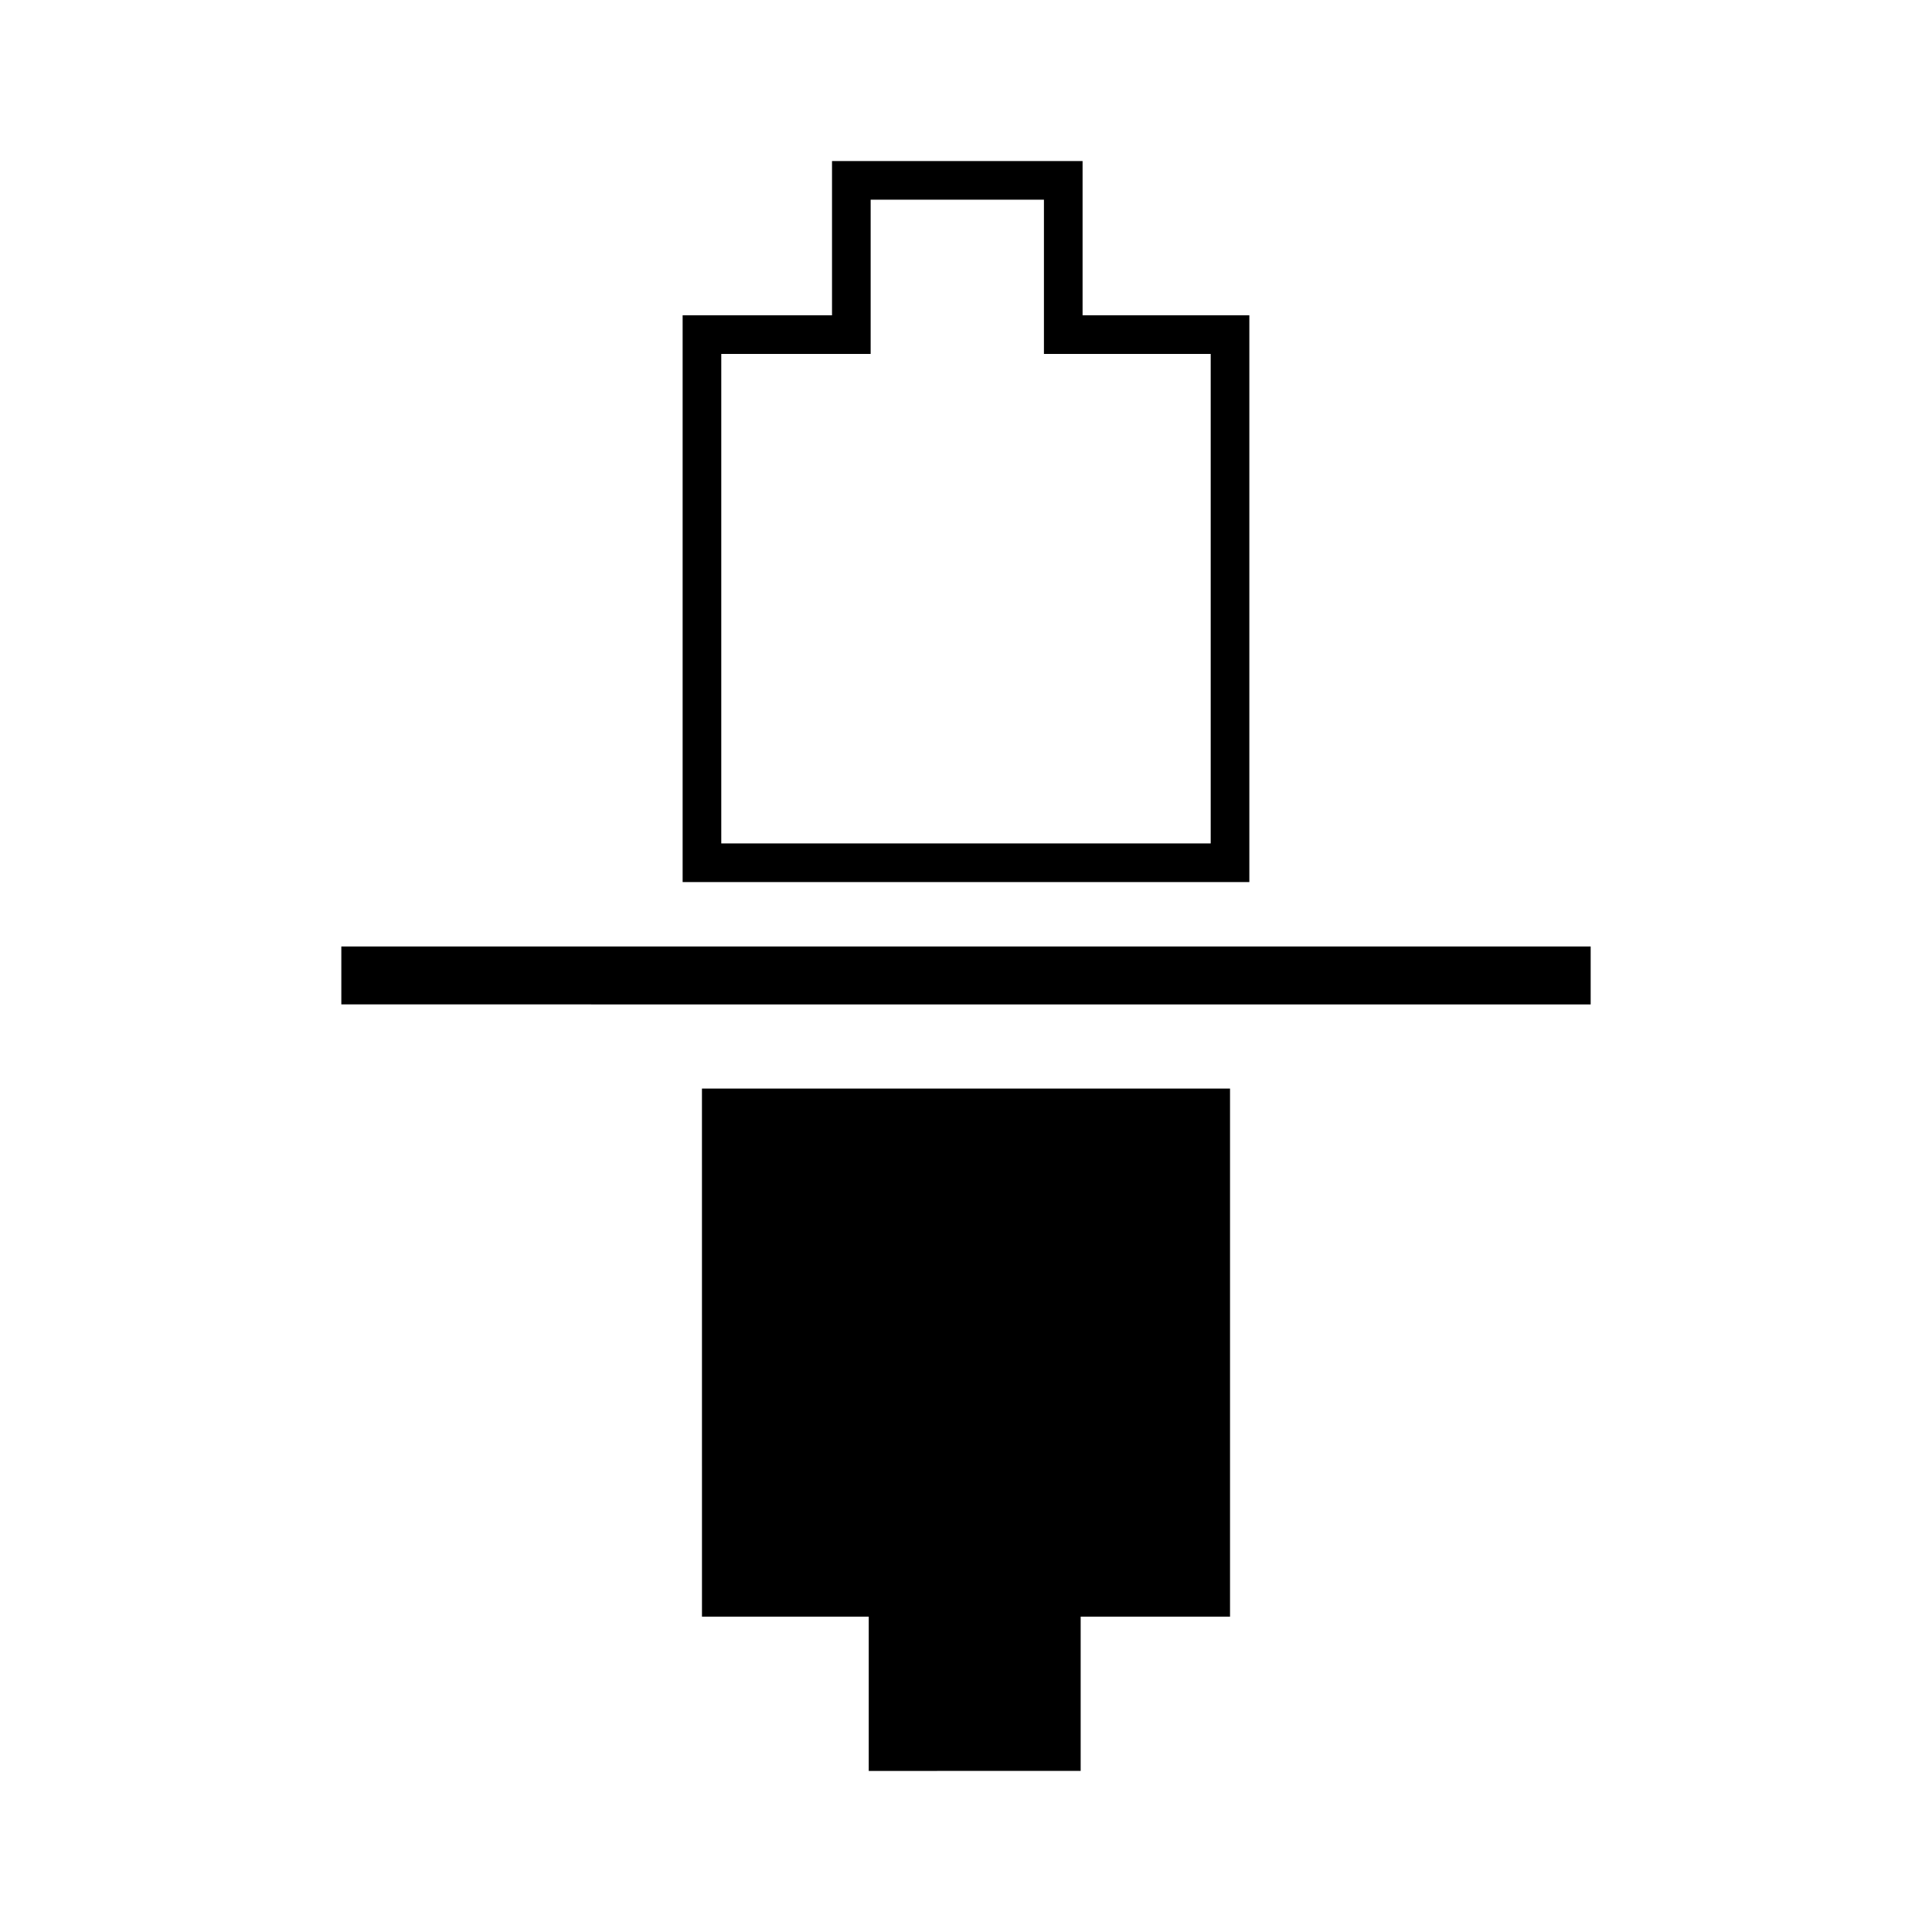
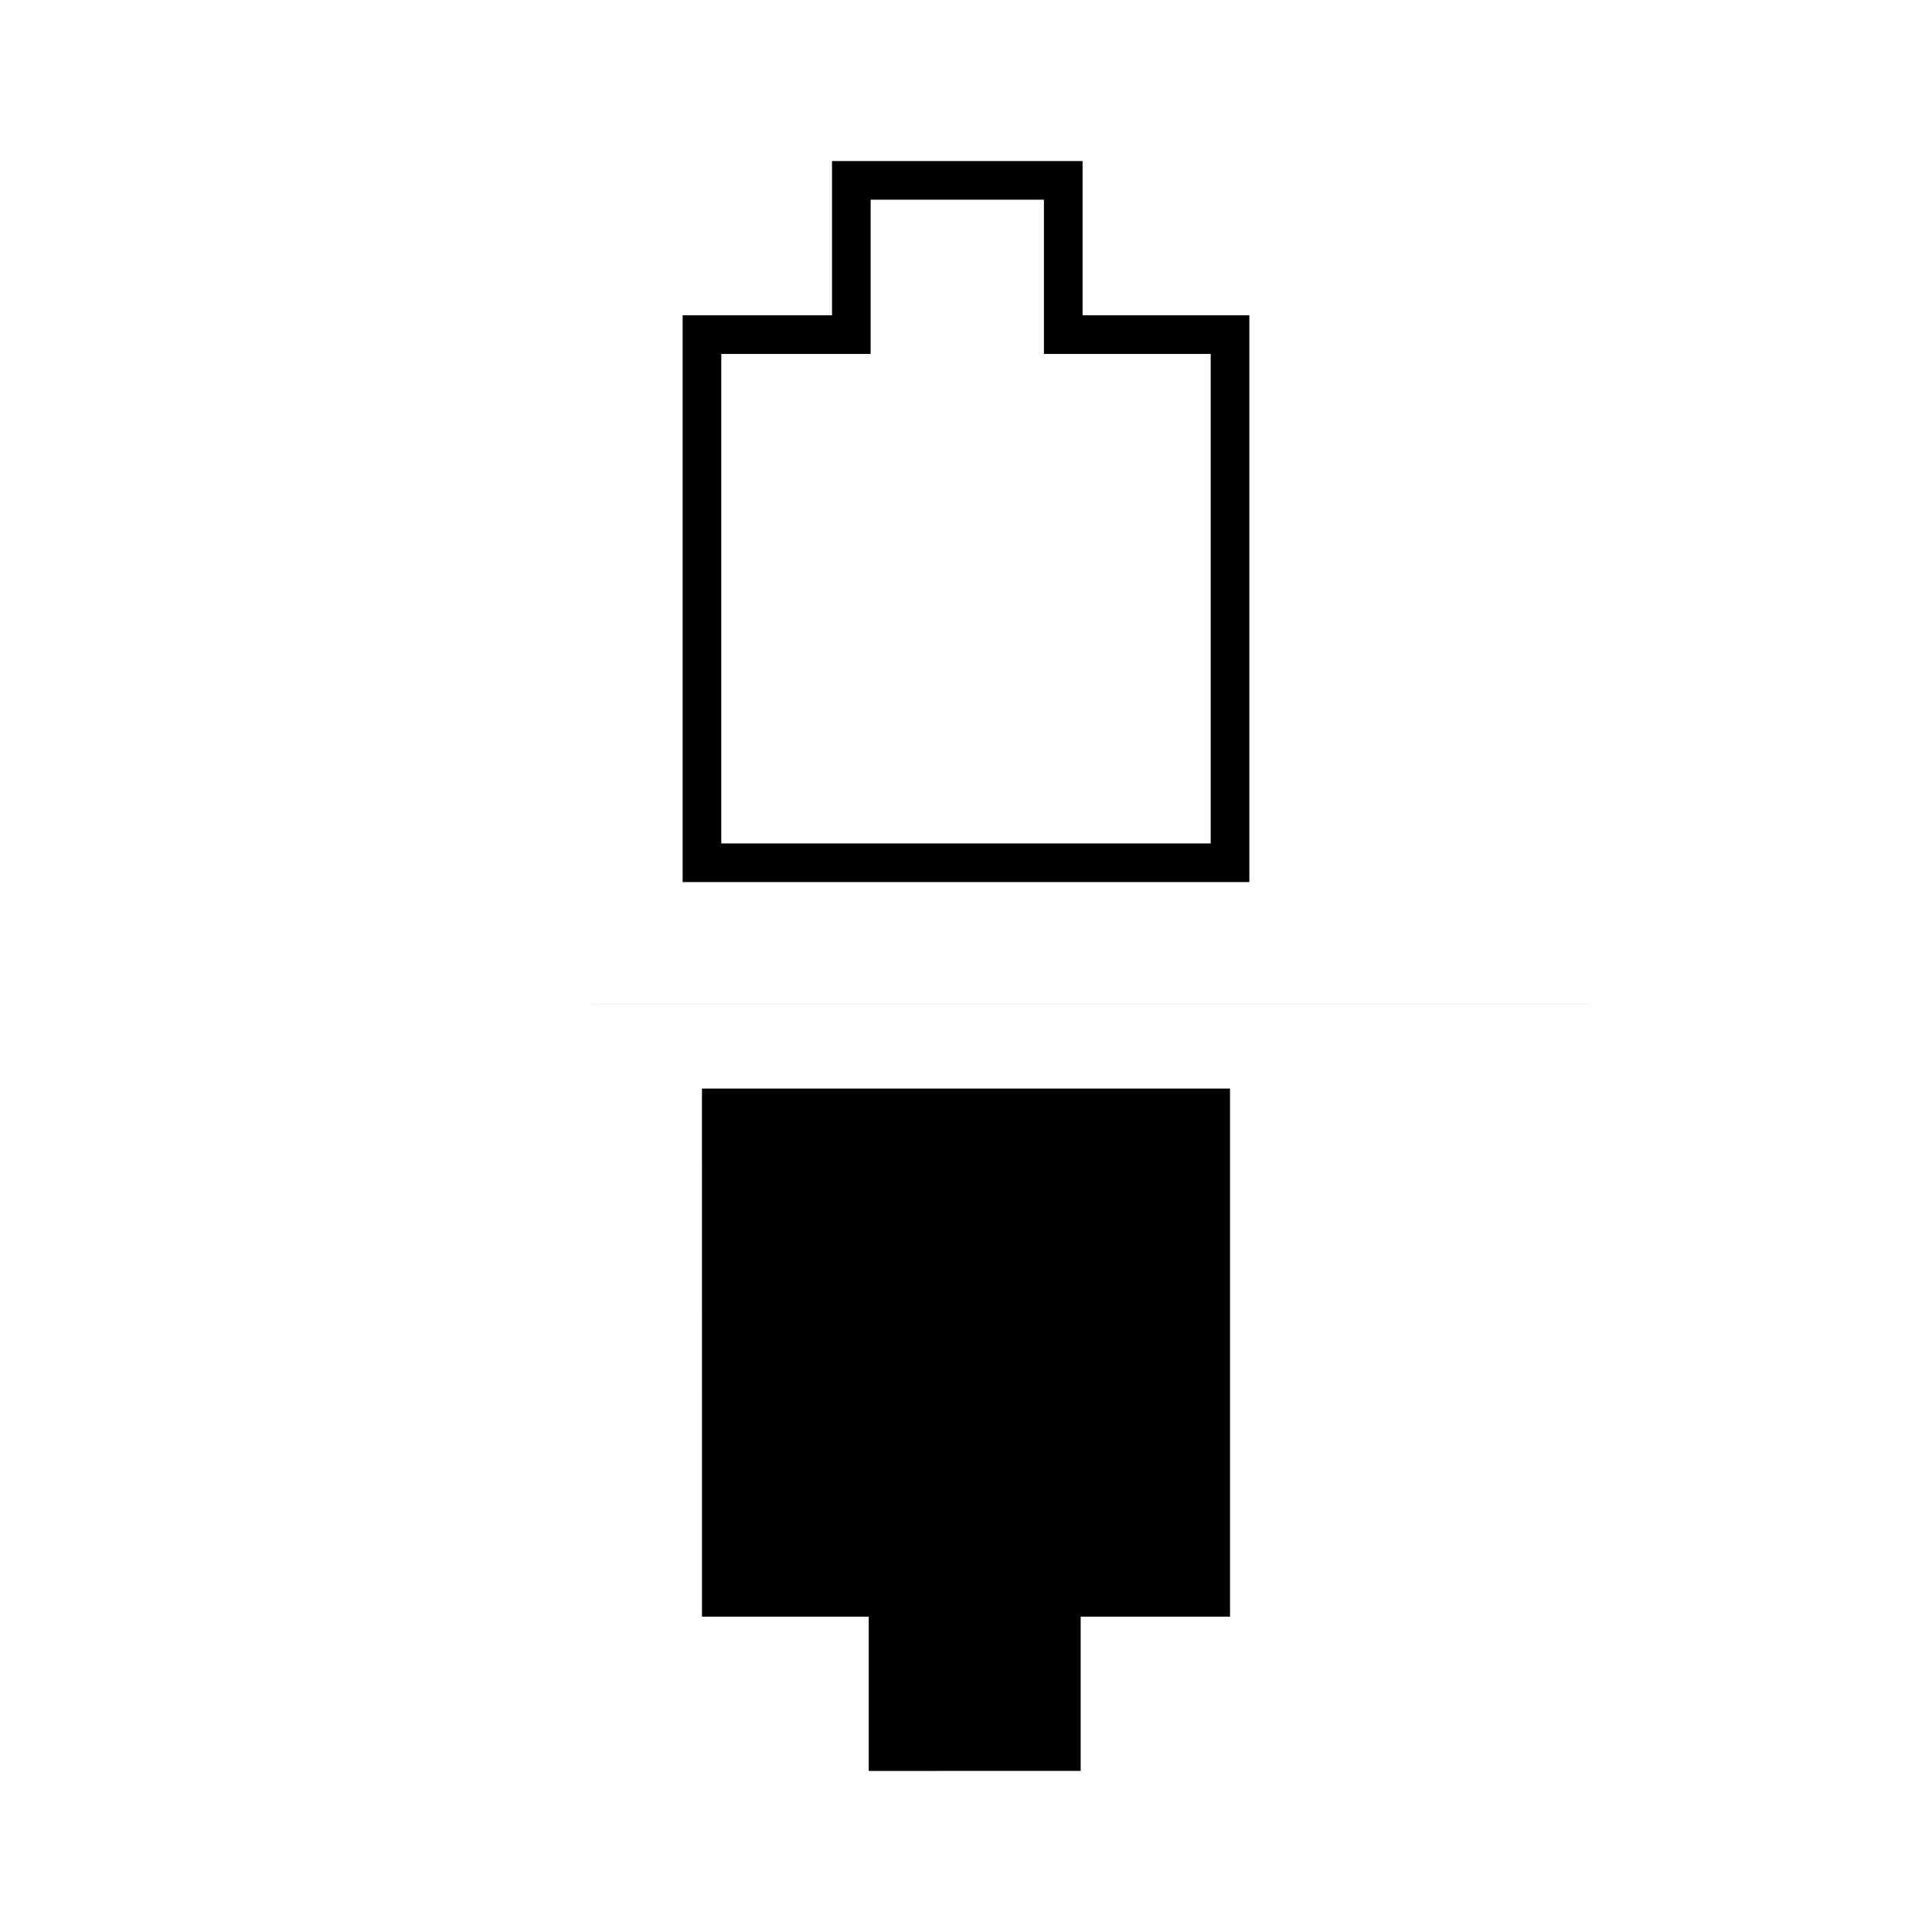
<svg xmlns="http://www.w3.org/2000/svg" version="1.1" id="Layer_13" x="0px" y="0px" width="100px" height="100px" viewBox="0 0 100 100" enable-background="new 0 0 100 100" xml:space="preserve">
-   <path d="M82.333,48.989v2.999H17.667v-2.999H82.333z M64.666,45.655H35.333V16.321h7.732V8.337h12.969v7.984h8.632V45.655z   M62.666,18.321h-8.632v-7.984h-8.969v7.984h-7.732v25.334h25.333V18.321z M36.334,83.678h8.632v7.985l10.969-0.001v-7.984h7.731  V56.345l-27.333-0.001L36.334,83.678z" />
+   <path d="M82.333,48.989v2.999H17.667H82.333z M64.666,45.655H35.333V16.321h7.732V8.337h12.969v7.984h8.632V45.655z   M62.666,18.321h-8.632v-7.984h-8.969v7.984h-7.732v25.334h25.333V18.321z M36.334,83.678h8.632v7.985l10.969-0.001v-7.984h7.731  V56.345l-27.333-0.001L36.334,83.678z" />
</svg>